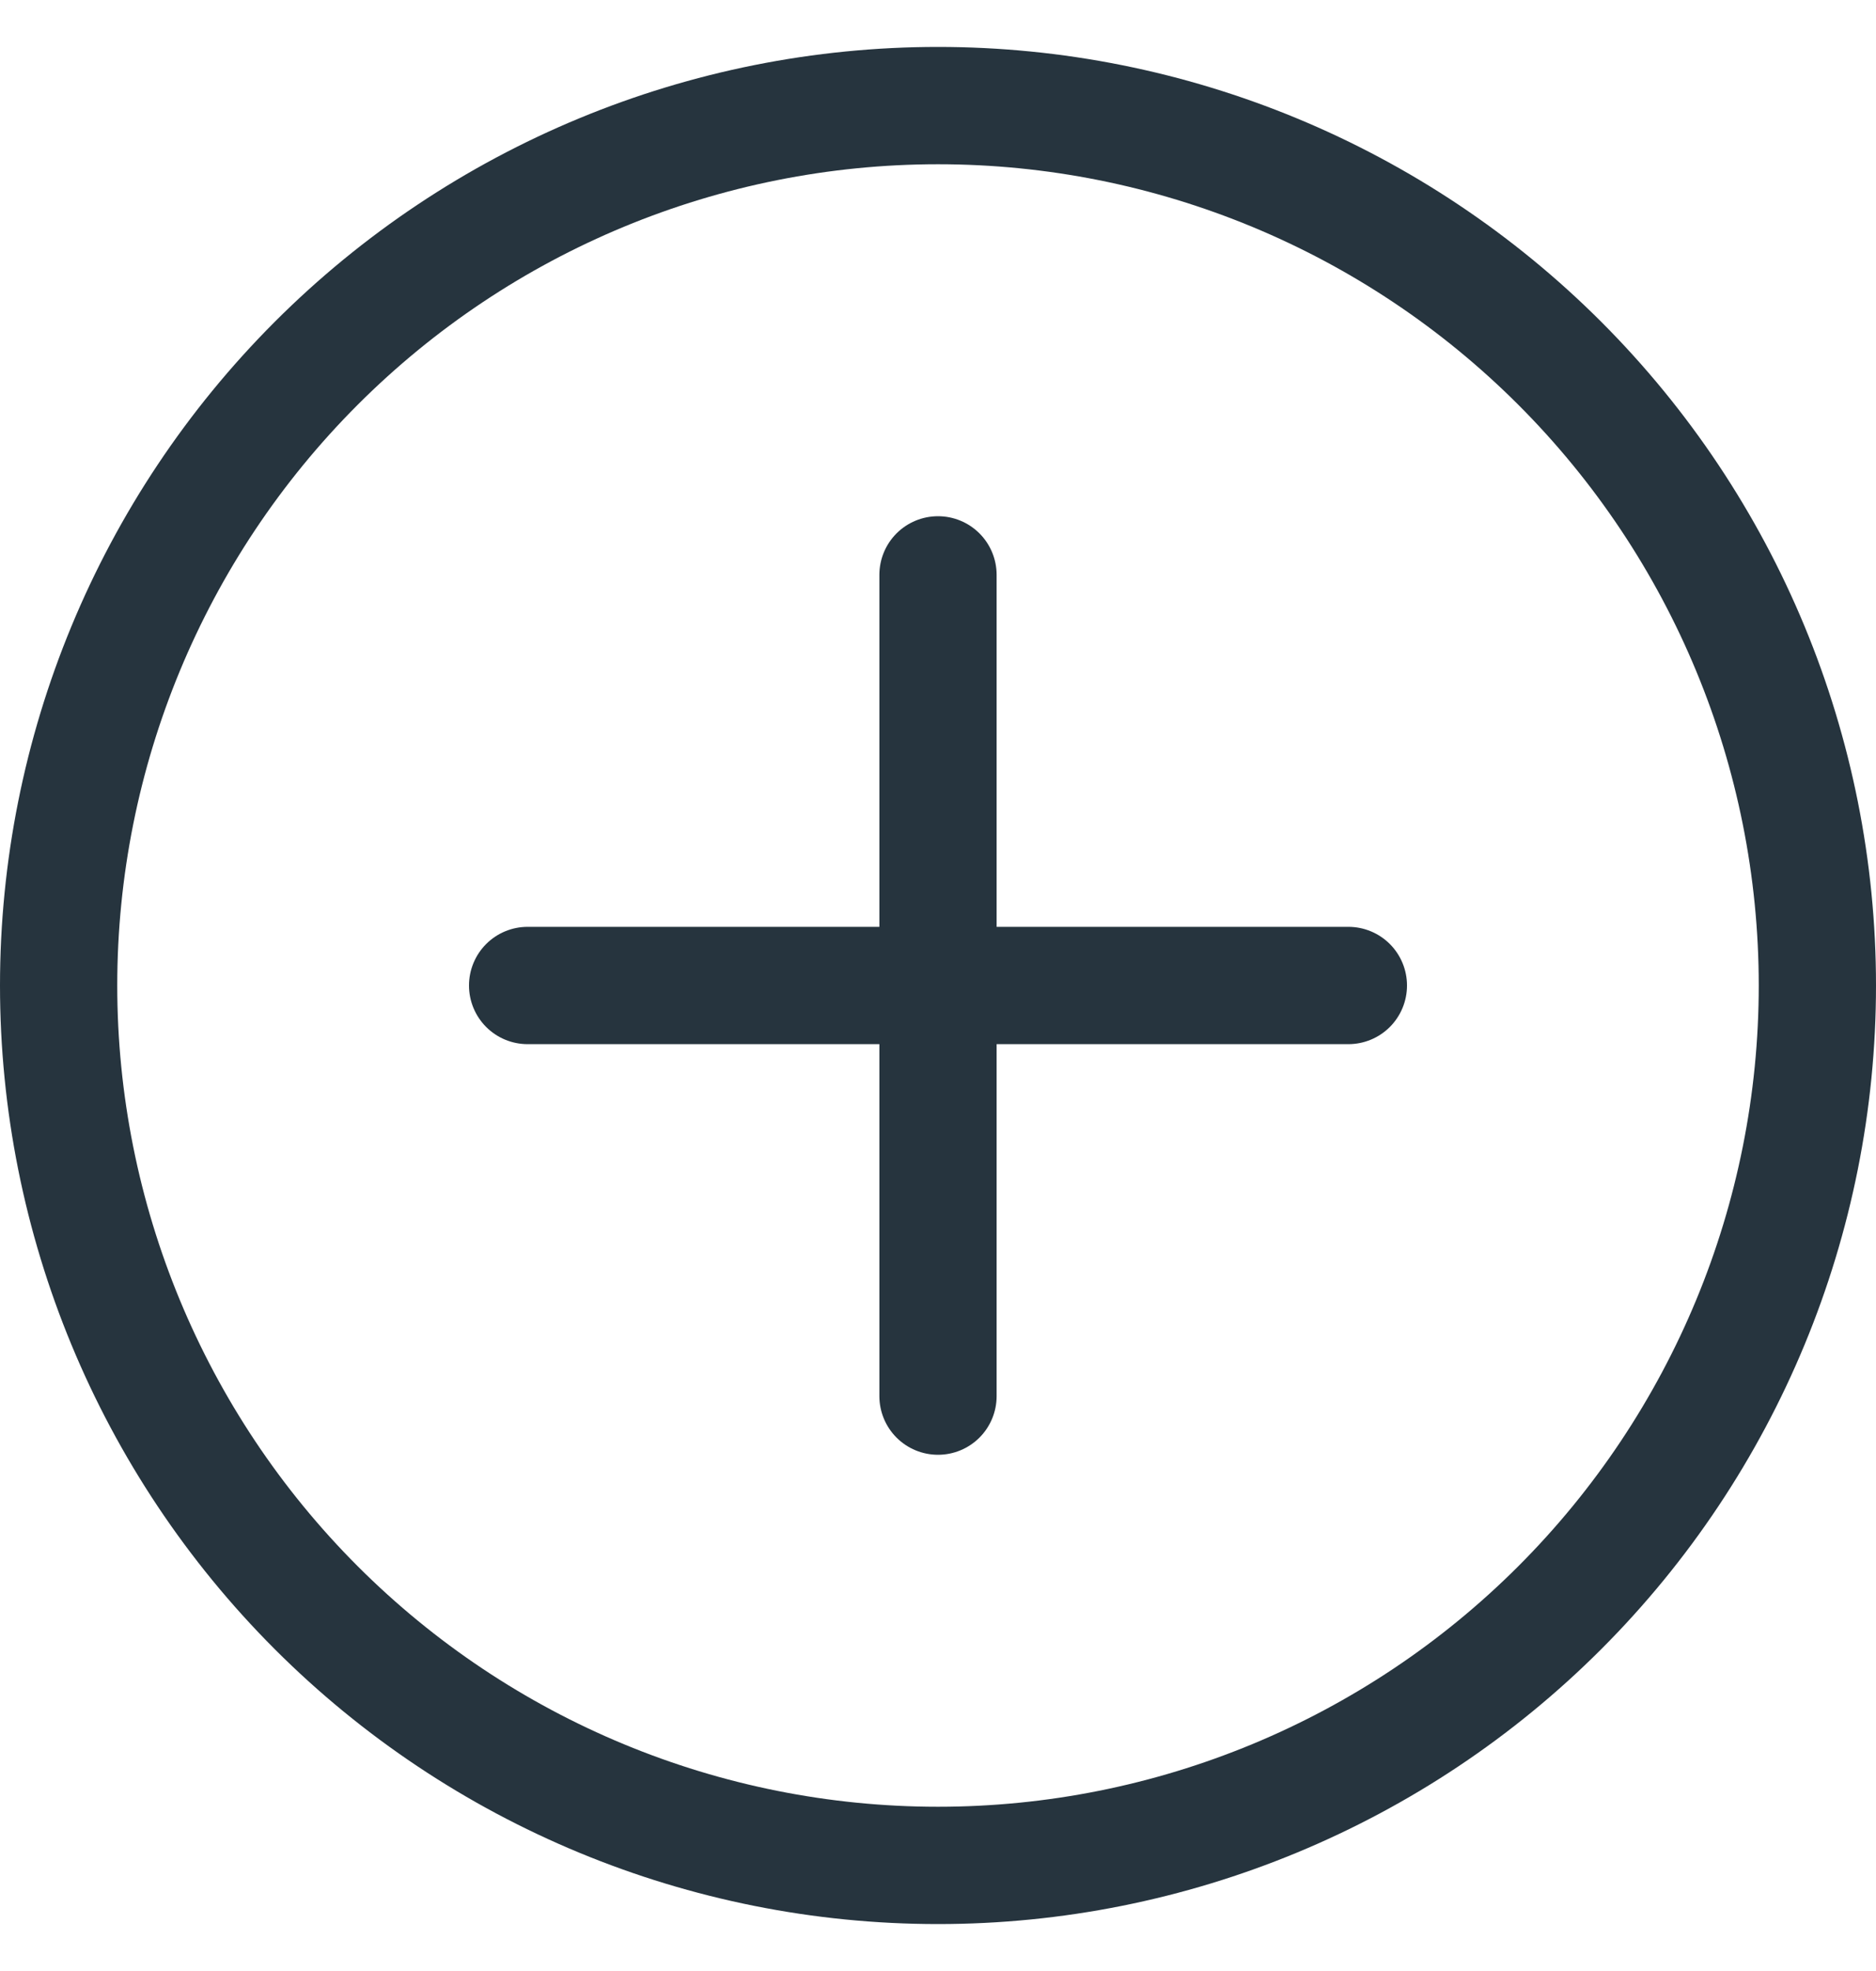
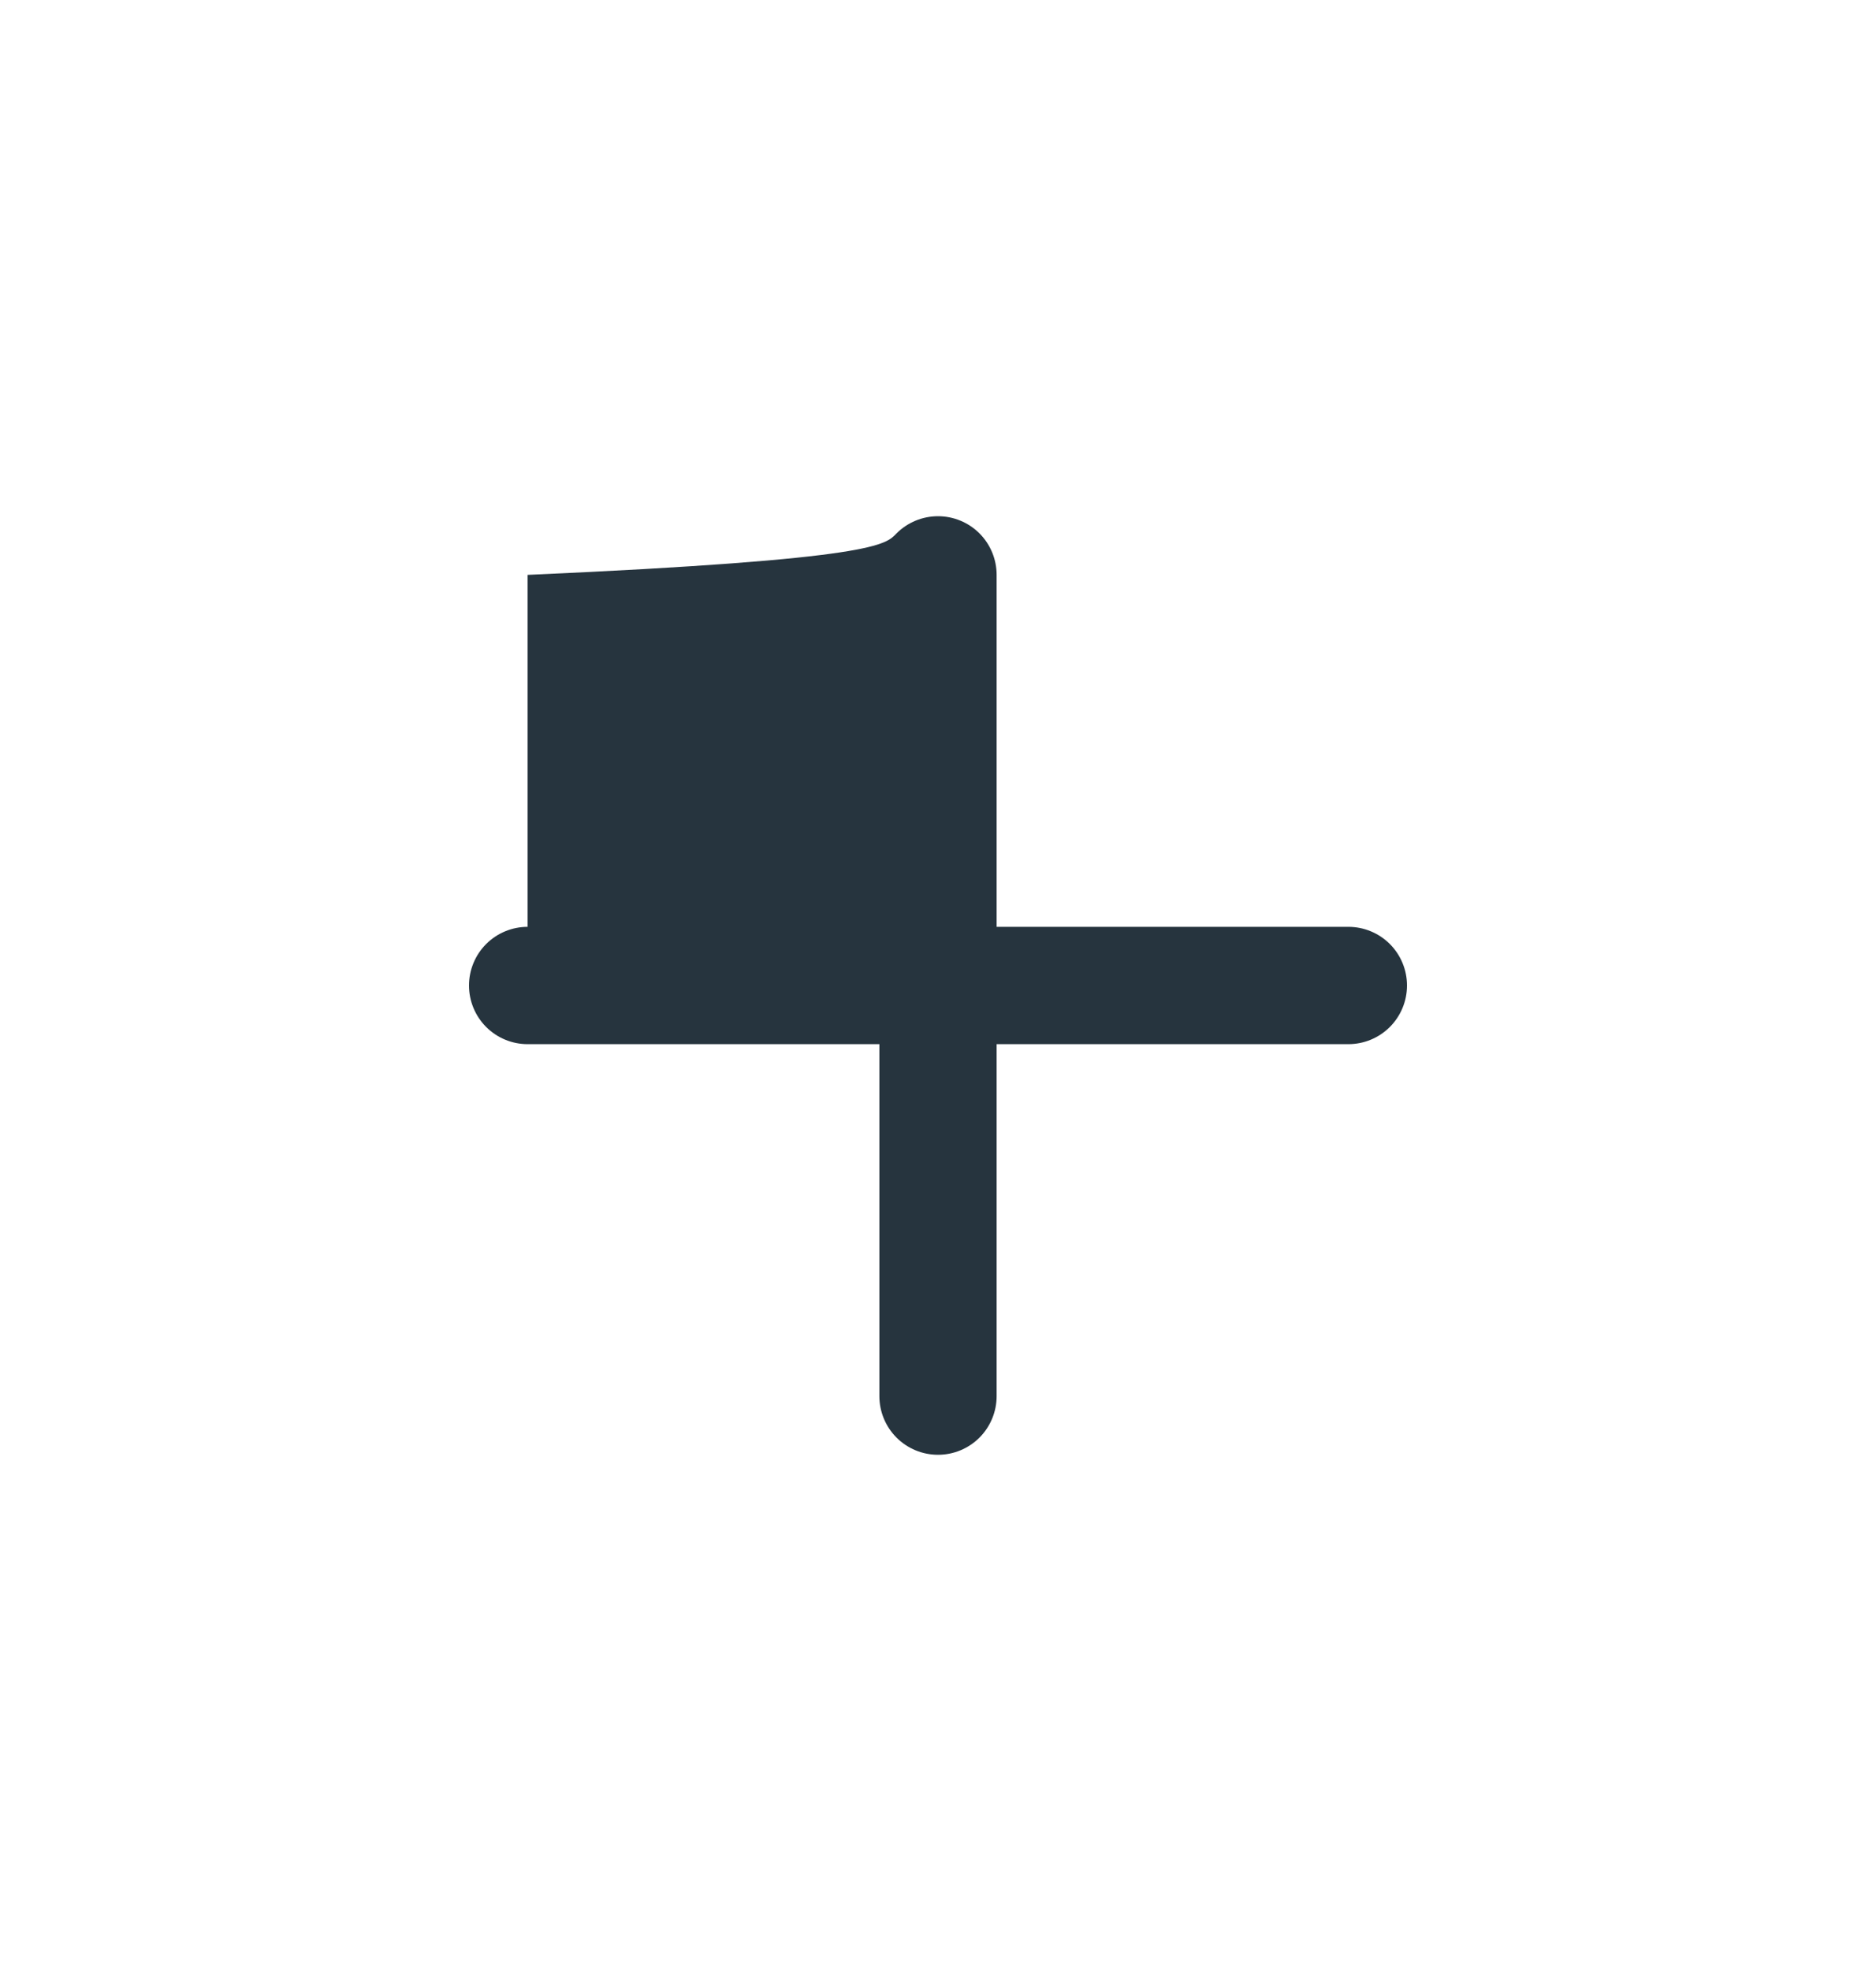
<svg xmlns="http://www.w3.org/2000/svg" width="20" height="21" viewBox="0 0 20 21" fill="none">
-   <path d="M10 19.25C7.679 19.25 5.454 18.328 3.813 16.687C2.172 15.046 1.25 12.821 1.25 10.5C1.25 8.179 2.172 5.954 3.813 4.313C5.454 2.672 7.679 1.75 10 1.75C12.321 1.75 14.546 2.672 16.187 4.313C17.828 5.954 18.75 8.179 18.75 10.5C18.75 12.821 17.828 15.046 16.187 16.687C14.546 18.328 12.321 19.25 10 19.25ZM10 20.5C12.652 20.5 15.196 19.446 17.071 17.571C18.946 15.696 20 13.152 20 10.5C20 7.848 18.946 5.304 17.071 3.429C15.196 1.554 12.652 0.5 10 0.5C7.348 0.5 4.804 1.554 2.929 3.429C1.054 5.304 0 7.848 0 10.5C0 13.152 1.054 15.696 2.929 17.571C4.804 19.446 7.348 20.5 10 20.5Z" fill="#26343E" />
-   <path d="M10 5.5C10.166 5.5 10.325 5.566 10.442 5.683C10.559 5.8 10.625 5.959 10.625 6.125V9.875H14.375C14.541 9.875 14.7 9.941 14.817 10.058C14.934 10.175 15 10.334 15 10.5C15 10.666 14.934 10.825 14.817 10.942C14.7 11.059 14.541 11.125 14.375 11.125H10.625V14.875C10.625 15.041 10.559 15.2 10.442 15.317C10.325 15.434 10.166 15.5 10 15.5C9.834 15.5 9.675 15.434 9.558 15.317C9.441 15.2 9.375 15.041 9.375 14.875V11.125H5.625C5.459 11.125 5.3 11.059 5.183 10.942C5.066 10.825 5 10.666 5 10.5C5 10.334 5.066 10.175 5.183 10.058C5.3 9.941 5.459 9.875 5.625 9.875H9.375V6.125C9.375 5.959 9.441 5.8 9.558 5.683C9.675 5.566 9.834 5.5 10 5.5Z" fill="#26343E" />
+   <path d="M10 5.5C10.166 5.5 10.325 5.566 10.442 5.683C10.559 5.8 10.625 5.959 10.625 6.125V9.875H14.375C14.541 9.875 14.7 9.941 14.817 10.058C14.934 10.175 15 10.334 15 10.5C15 10.666 14.934 10.825 14.817 10.942C14.7 11.059 14.541 11.125 14.375 11.125H10.625V14.875C10.625 15.041 10.559 15.2 10.442 15.317C10.325 15.434 10.166 15.5 10 15.5C9.834 15.5 9.675 15.434 9.558 15.317C9.441 15.2 9.375 15.041 9.375 14.875V11.125H5.625C5.459 11.125 5.3 11.059 5.183 10.942C5.066 10.825 5 10.666 5 10.5C5 10.334 5.066 10.175 5.183 10.058C5.3 9.941 5.459 9.875 5.625 9.875V6.125C9.375 5.959 9.441 5.8 9.558 5.683C9.675 5.566 9.834 5.5 10 5.5Z" fill="#26343E" />
</svg>